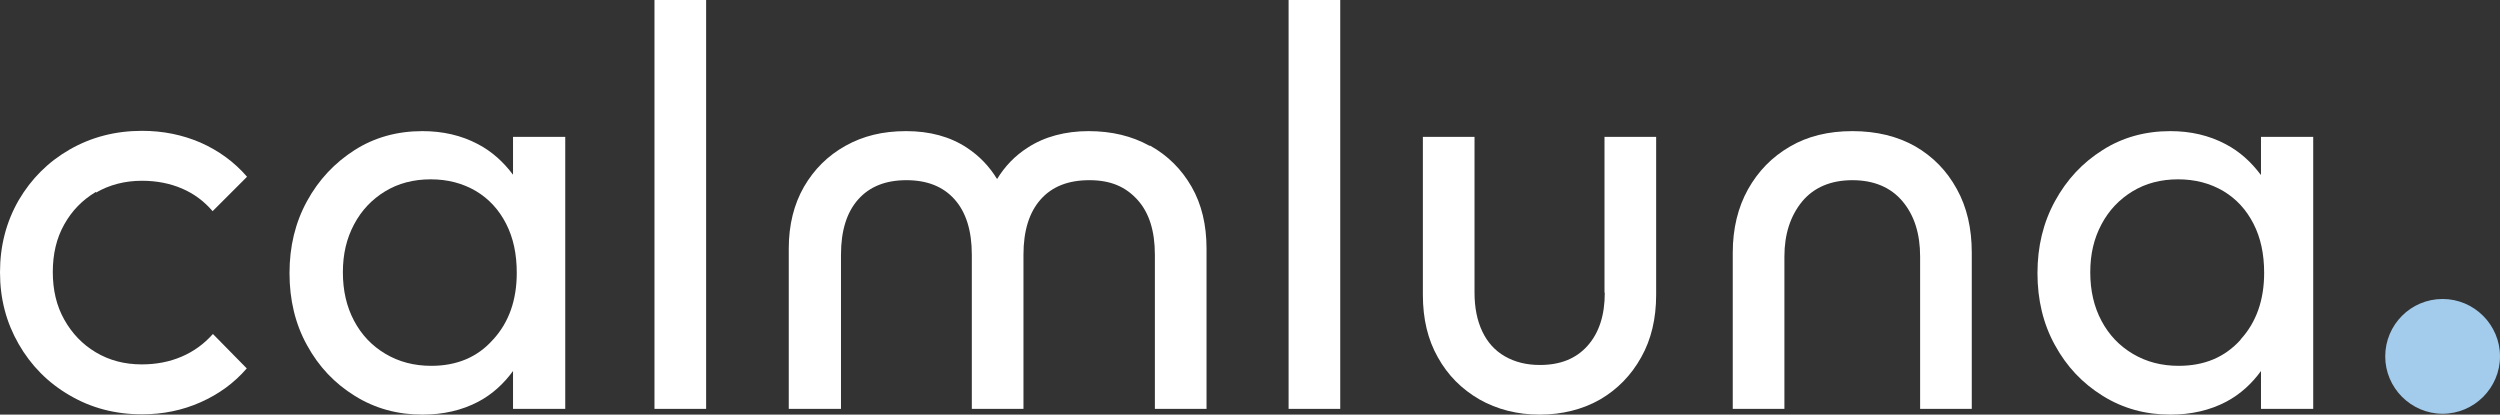
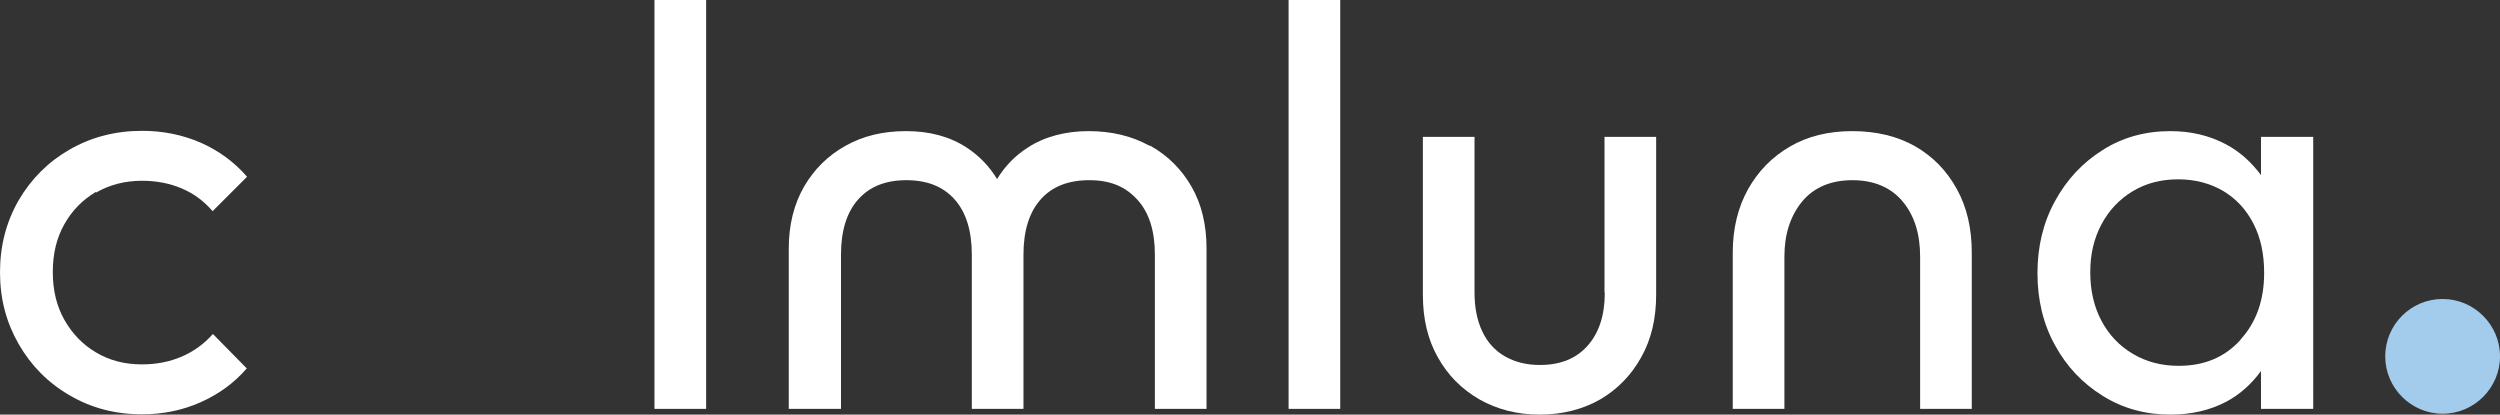
<svg xmlns="http://www.w3.org/2000/svg" viewBox="0 0 87.13 14.45" data-name="Layer 2" id="Layer_2">
  <rect x="0" y="0" width="87.13" height="14.45" fill="#333333" stroke="none" />
  <defs>
    <style>
      .cls-1 {
        fill: #fff;
      }

      .cls-2 {
        fill: #a2cbec;
      }
    </style>
  </defs>
  <g data-name="Layer 1" id="Layer_1-2">
    <g>
      <path d="M3.35,6.71c.47-.27,1-.41,1.6-.41.5,0,.97.09,1.39.27s.77.44,1.07.79l1.2-1.2c-.45-.52-.99-.91-1.62-1.19-.63-.27-1.3-.41-2.04-.41-.93,0-1.77.22-2.52.65-.75.43-1.34,1.02-1.78,1.77-.43.75-.65,1.58-.65,2.51s.22,1.75.65,2.5c.43.75,1.02,1.35,1.78,1.79.75.44,1.59.66,2.52.66.73,0,1.41-.14,2.04-.42.63-.28,1.17-.67,1.61-1.18l-1.18-1.2c-.31.35-.67.61-1.09.79s-.88.27-1.39.27c-.6,0-1.13-.14-1.6-.42-.47-.28-.83-.66-1.1-1.14-.27-.48-.4-1.03-.4-1.66s.13-1.18.4-1.66c.27-.48.63-.85,1.1-1.13Z" class="cls-1" />
-       <path d="M17.88,6.09c-.33-.44-.73-.81-1.23-1.07-.57-.3-1.21-.45-1.93-.45-.88,0-1.67.22-2.36.66s-1.25,1.03-1.66,1.78c-.41.75-.61,1.58-.61,2.51s.2,1.77.61,2.51c.41.75.96,1.33,1.67,1.77s1.49.65,2.35.65c.73,0,1.38-.15,1.95-.45.49-.26.89-.63,1.21-1.07v1.32h1.82V4.77h-1.82v1.32ZM17.18,11.84c-.54.61-1.26.91-2.15.91-.6,0-1.13-.14-1.6-.42s-.83-.66-1.09-1.15c-.26-.49-.39-1.05-.39-1.69s.13-1.18.39-1.67c.26-.49.62-.87,1.08-1.15s.99-.42,1.59-.42,1.12.14,1.58.41c.45.27.8.65,1.05,1.14s.37,1.05.37,1.71c0,.94-.27,1.72-.82,2.32Z" class="cls-1" />
      <rect height="14.25" width="1.8" x="22.81" class="cls-1" />
      <path d="M40.06,5.08c-.61-.34-1.32-.51-2.12-.51s-1.54.19-2.13.58c-.44.28-.79.65-1.06,1.09-.27-.44-.61-.8-1.05-1.09-.59-.39-1.3-.58-2.12-.58s-1.5.17-2.11.51c-.61.34-1.09.81-1.45,1.43-.35.61-.53,1.33-.53,2.15v5.59h1.82v-5.37c0-.84.2-1.48.6-1.93.4-.45.96-.67,1.68-.67s1.28.22,1.68.67c.4.45.6,1.09.6,1.93v5.37h1.8v-5.37c0-.84.2-1.48.6-1.93.4-.45.96-.67,1.7-.67s1.26.23,1.67.68.61,1.09.61,1.92v5.37h1.8v-5.59c0-.82-.17-1.54-.52-2.15-.35-.61-.83-1.09-1.44-1.43Z" class="cls-1" />
      <rect height="14.25" width="1.8" x="44.91" class="cls-1" />
      <path d="M55.93,10.2c0,.79-.2,1.4-.6,1.85s-.95.67-1.66.67c-.47,0-.87-.1-1.22-.3-.35-.2-.61-.49-.79-.87s-.27-.83-.27-1.35v-5.43h-1.8v5.51c0,.83.17,1.55.52,2.17.35.63.83,1.11,1.45,1.47.62.35,1.32.53,2.1.53s1.5-.18,2.11-.53c.6-.35,1.08-.84,1.43-1.47.35-.62.52-1.35.52-2.17v-5.51h-1.8v5.43Z" class="cls-1" />
      <path d="M66.75,5.1c-.62-.35-1.35-.53-2.19-.53s-1.57.18-2.18.54c-.62.36-1.1.85-1.46,1.49-.35.63-.53,1.37-.53,2.2v5.45h1.8v-5.31c0-.78.21-1.42.62-1.92.41-.49,1-.74,1.75-.74s1.34.25,1.75.74c.41.49.61,1.13.61,1.92v5.31h1.8v-5.45c0-.84-.17-1.58-.52-2.21-.35-.64-.83-1.13-1.45-1.49Z" class="cls-1" />
      <path d="M78.79,6.09c-.33-.44-.73-.81-1.23-1.07-.57-.3-1.21-.45-1.92-.45-.88,0-1.67.22-2.36.66-.7.44-1.25,1.03-1.66,1.78-.41.75-.61,1.58-.61,2.51s.2,1.77.61,2.51c.41.75.96,1.33,1.67,1.77s1.49.65,2.35.65c.73,0,1.38-.15,1.95-.45.49-.26.89-.63,1.21-1.07v1.32h1.82V4.77h-1.82v1.32ZM78.09,11.84c-.55.61-1.26.91-2.16.91-.6,0-1.13-.14-1.6-.42-.47-.28-.83-.66-1.09-1.15-.26-.49-.39-1.05-.39-1.69s.13-1.18.39-1.67c.26-.49.62-.87,1.08-1.15s.99-.42,1.59-.42,1.12.14,1.58.41c.45.27.8.65,1.05,1.14s.37,1.05.37,1.71c0,.94-.27,1.72-.82,2.32Z" class="cls-1" />
      <path d="M85.13,10.42c-1.11,0-2,.9-2,2s.9,2,2,2,2-.9,2-2-.9-2-2-2Z" class="cls-2" />
    </g>
  </g>
</svg>